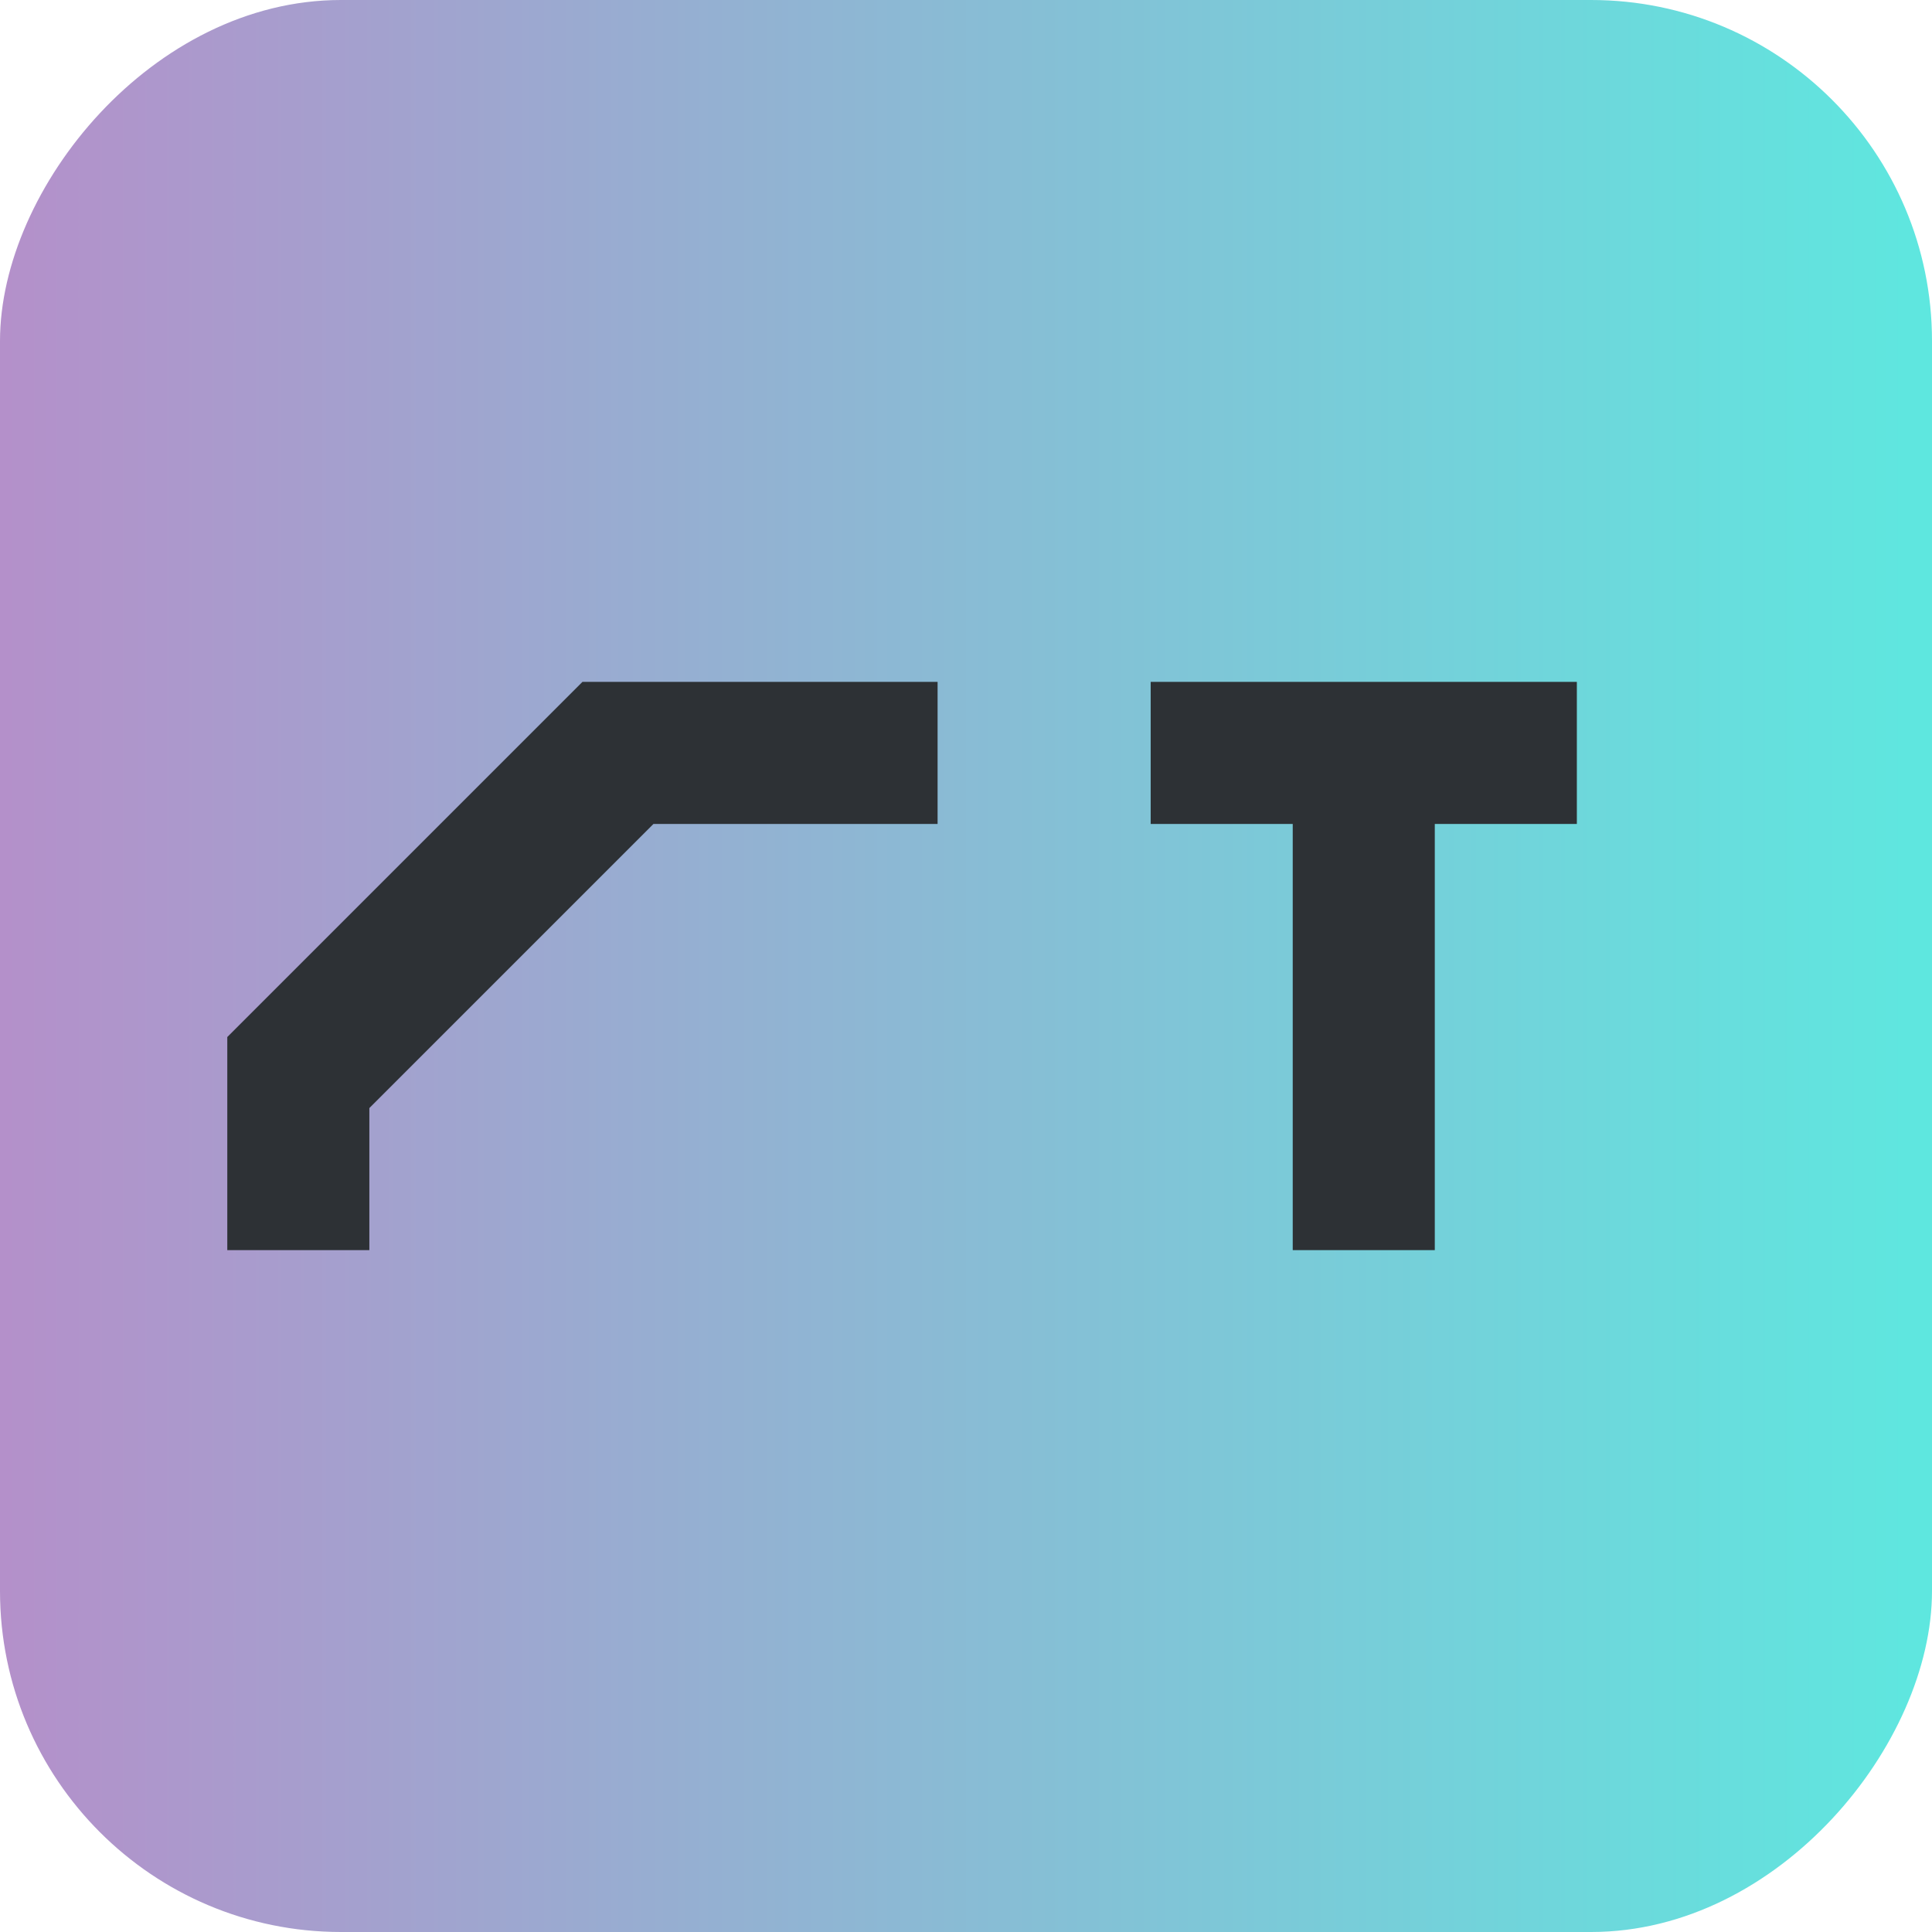
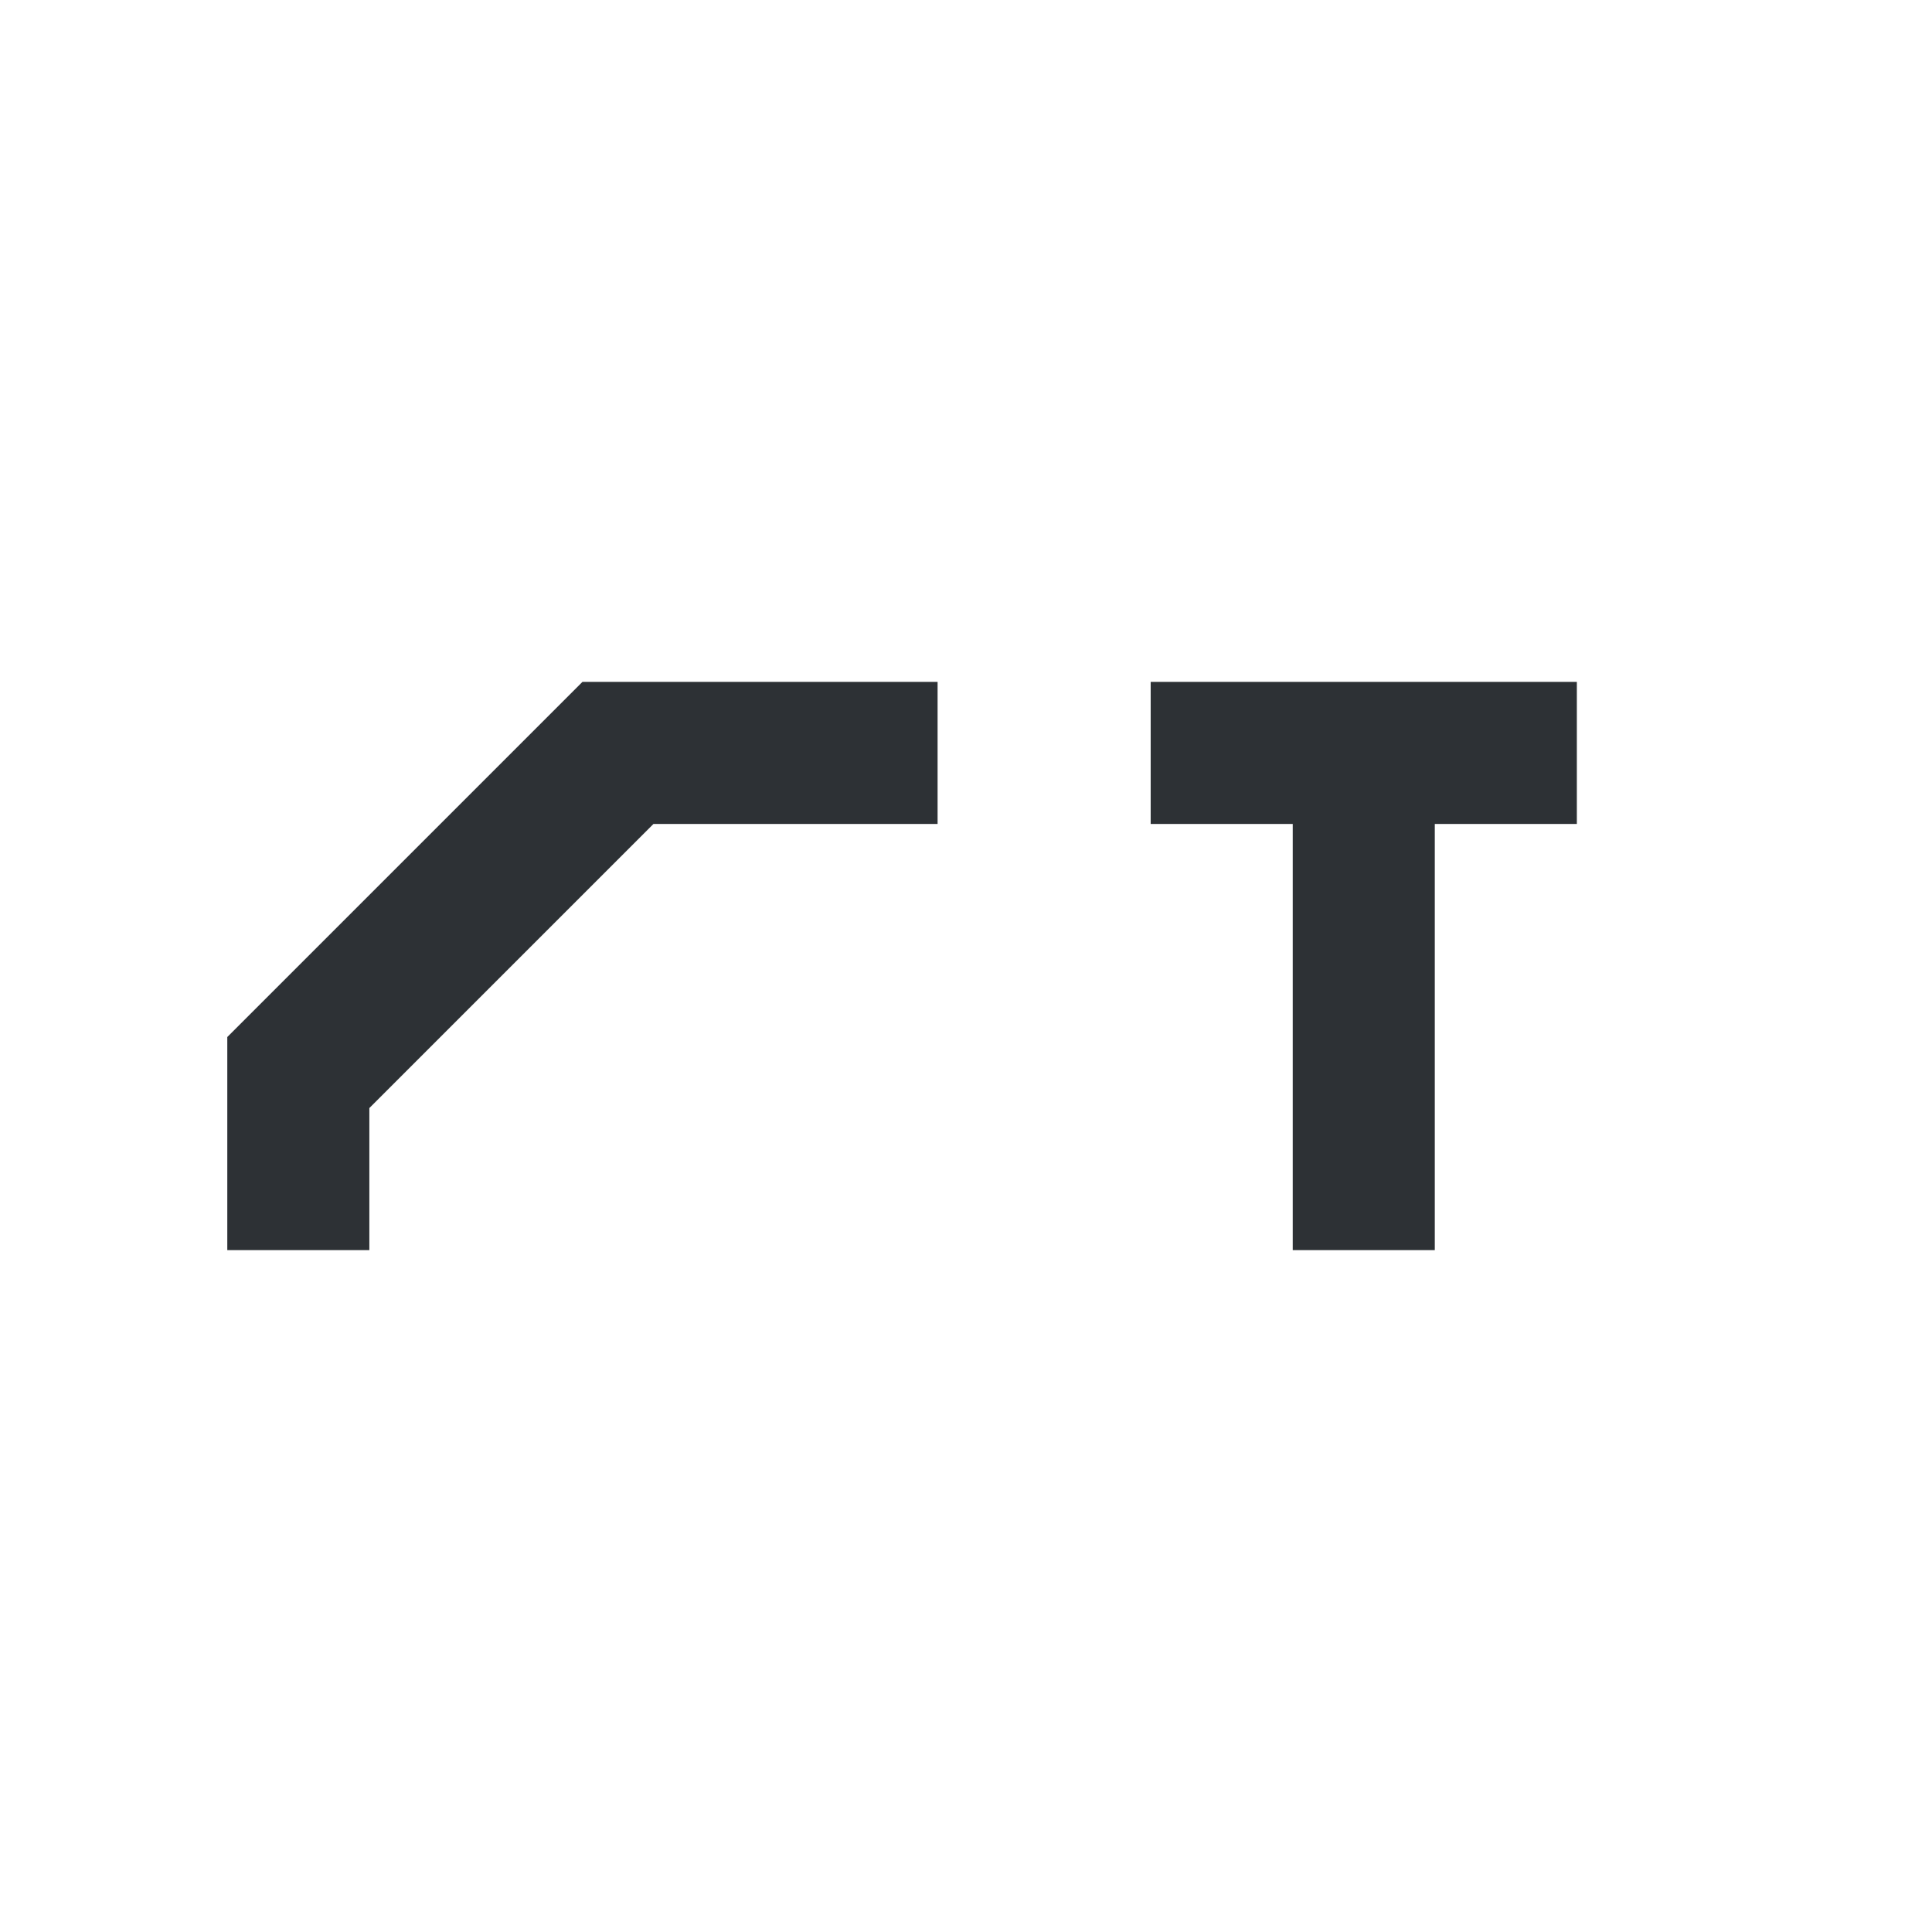
<svg xmlns="http://www.w3.org/2000/svg" width="17" height="17" viewBox="0 0 17 17" fill="none">
-   <rect width="17" height="17" rx="3" transform="matrix(-1 0 0 1 17 0)" fill="url(#paint0_linear_1169_3221)" />
  <path d="M2 11V9.125L5.125 6H8.25V7.25H5.75L3.25 9.75V11H2ZM11.375 11V7.25H10.125V6H13.875V7.25H12.625V11H11.375Z" fill="#2D3135" />
  <defs>
    <linearGradient id="paint0_linear_1169_3221" x1="0" y1="8.5" x2="17" y2="8.5" gradientUnits="userSpaceOnUse">
      <stop stop-color="#5EE7DF" />
      <stop offset="1" stop-color="#B490CA" />
    </linearGradient>
  </defs>
</svg>